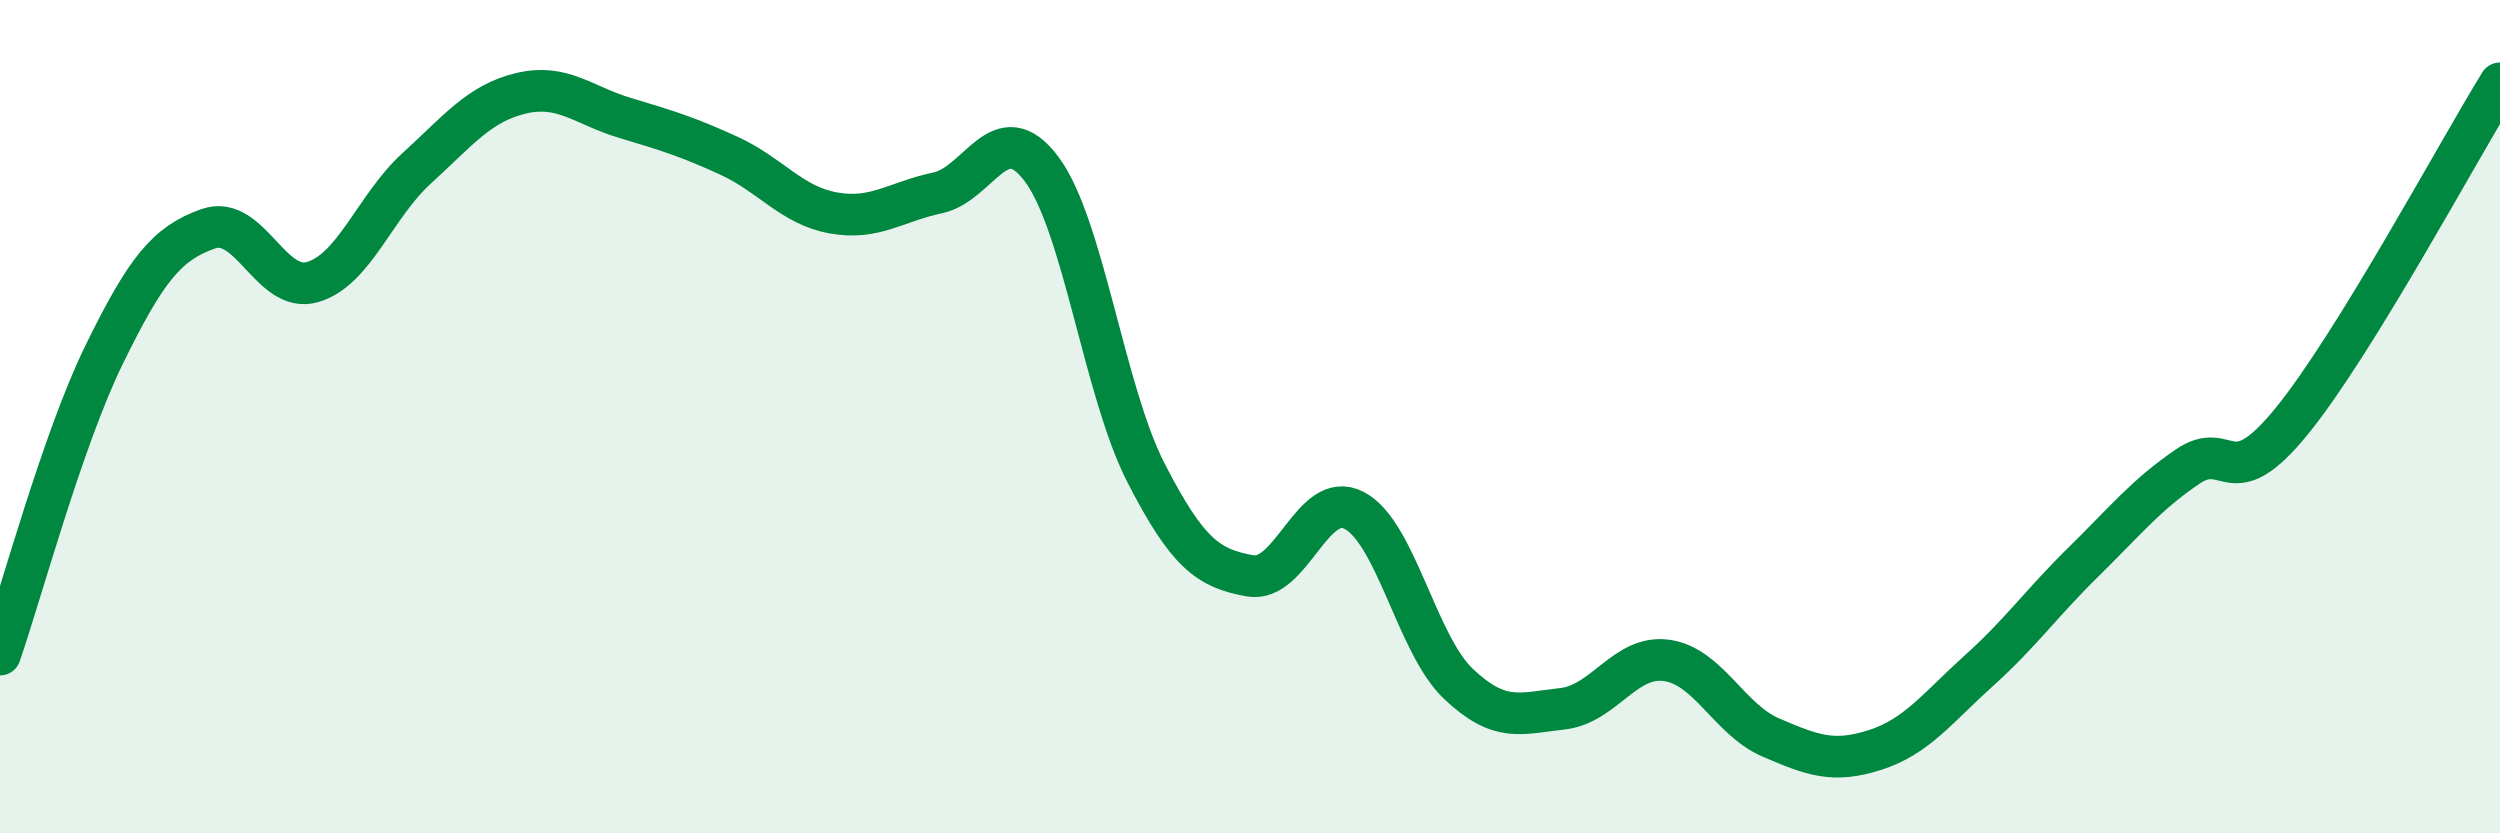
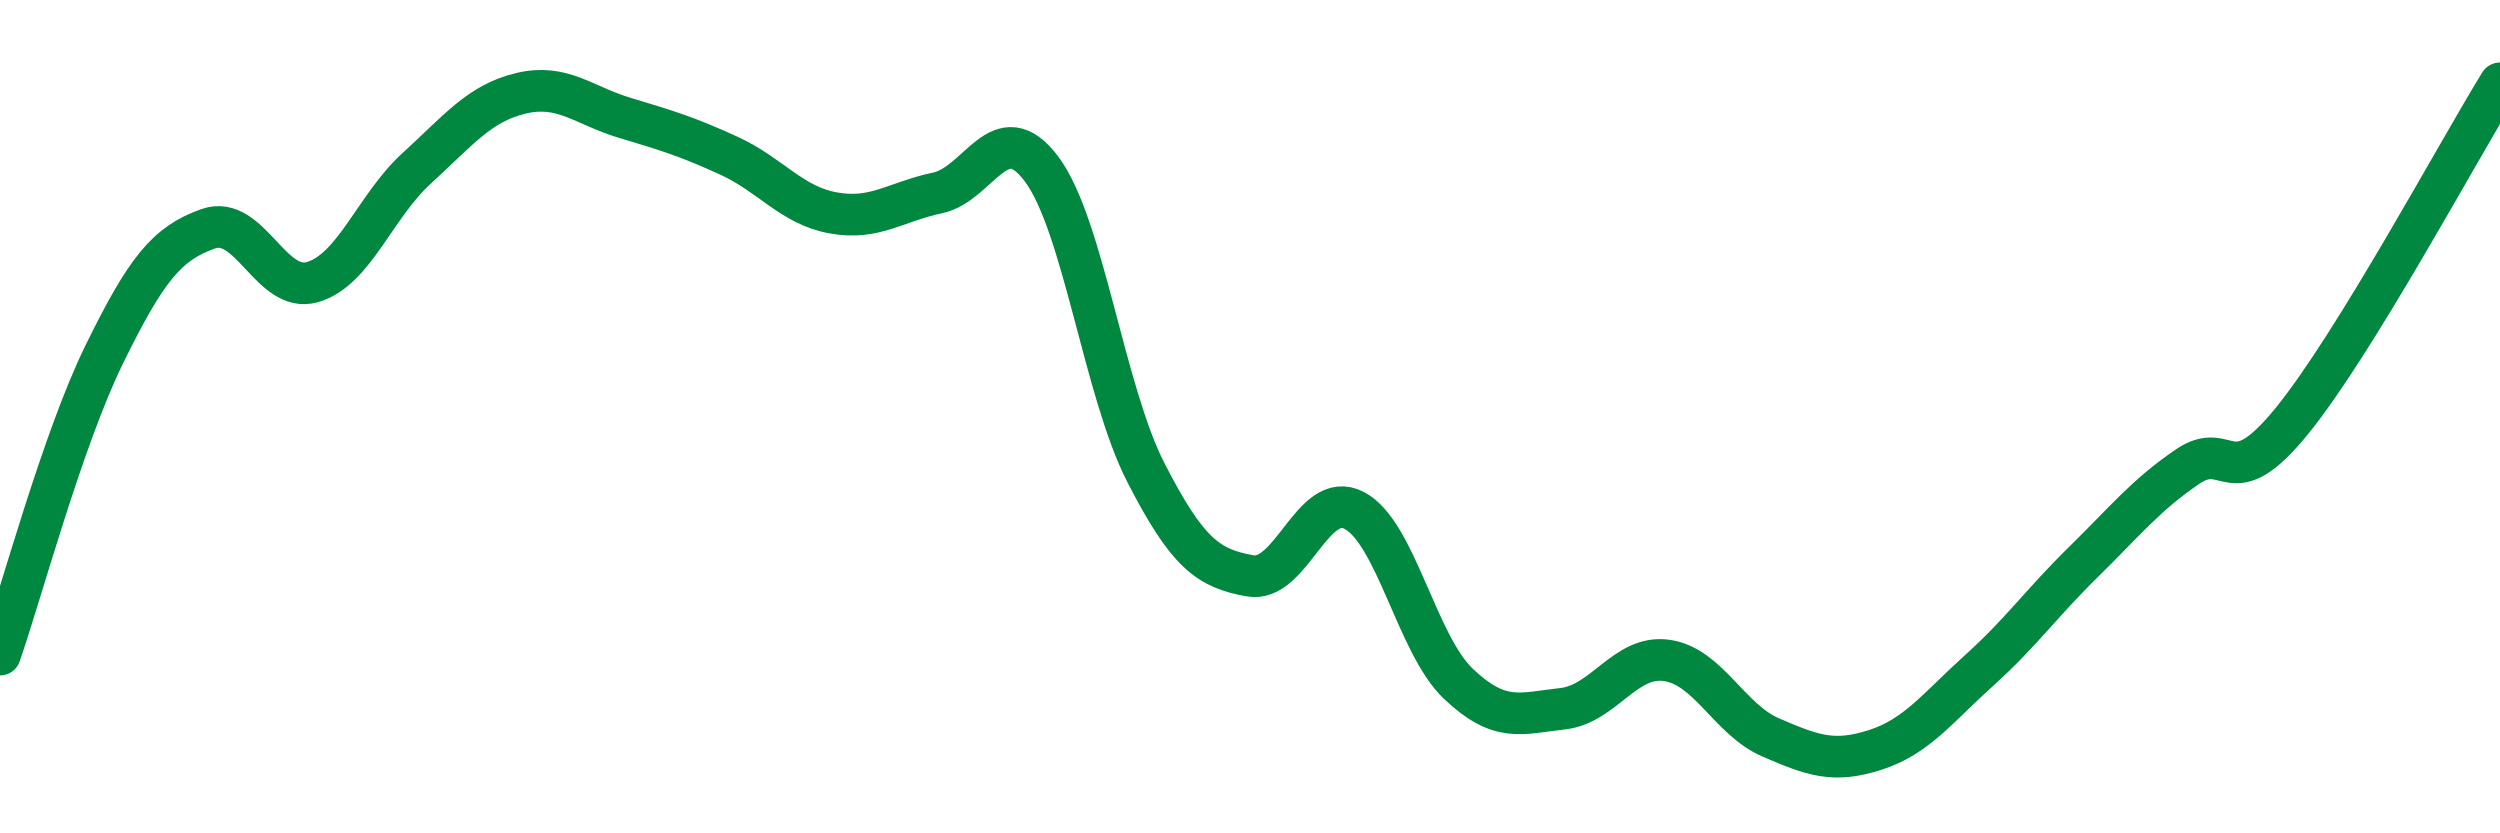
<svg xmlns="http://www.w3.org/2000/svg" width="60" height="20" viewBox="0 0 60 20">
-   <path d="M 0,15.71 C 0.5,14.27 1.5,10.55 2.5,8.51 C 3.5,6.47 4,5.84 5,5.49 C 6,5.14 6.5,7.06 7.5,6.77 C 8.5,6.48 9,4.95 10,4.04 C 11,3.13 11.5,2.48 12.5,2.24 C 13.5,2 14,2.53 15,2.83 C 16,3.13 16.5,3.28 17.5,3.74 C 18.5,4.2 19,4.93 20,5.11 C 21,5.29 21.5,4.84 22.5,4.63 C 23.5,4.42 24,2.72 25,4.06 C 26,5.4 26.5,9.39 27.5,11.34 C 28.5,13.29 29,13.64 30,13.82 C 31,14 31.5,11.73 32.5,12.25 C 33.5,12.77 34,15.46 35,16.41 C 36,17.36 36.5,17.12 37.5,17.01 C 38.5,16.9 39,15.71 40,15.85 C 41,15.99 41.5,17.27 42.5,17.7 C 43.5,18.13 44,18.32 45,18 C 46,17.68 46.5,16.99 47.5,16.09 C 48.5,15.19 49,14.47 50,13.49 C 51,12.51 51.5,11.88 52.5,11.2 C 53.5,10.52 53.5,11.95 55,10.11 C 56.5,8.27 59,3.62 60,2L60 20L0 20Z" fill="#008740" opacity="0.1" stroke-linecap="round" stroke-linejoin="round" />
  <path d="M 0,15.71 C 0.5,14.27 1.5,10.55 2.5,8.51 C 3.5,6.47 4,5.84 5,5.49 C 6,5.14 6.5,7.06 7.5,6.77 C 8.5,6.48 9,4.95 10,4.04 C 11,3.13 11.5,2.48 12.5,2.24 C 13.5,2 14,2.53 15,2.83 C 16,3.13 16.5,3.28 17.5,3.74 C 18.5,4.2 19,4.93 20,5.11 C 21,5.29 21.5,4.84 22.5,4.63 C 23.5,4.42 24,2.72 25,4.06 C 26,5.4 26.5,9.39 27.5,11.34 C 28.5,13.29 29,13.64 30,13.82 C 31,14 31.5,11.73 32.5,12.25 C 33.5,12.77 34,15.46 35,16.41 C 36,17.36 36.5,17.12 37.5,17.01 C 38.5,16.9 39,15.71 40,15.85 C 41,15.99 41.5,17.27 42.5,17.7 C 43.5,18.13 44,18.32 45,18 C 46,17.68 46.5,16.99 47.5,16.09 C 48.5,15.19 49,14.47 50,13.49 C 51,12.51 51.5,11.88 52.5,11.2 C 53.5,10.52 53.5,11.95 55,10.11 C 56.5,8.27 59,3.62 60,2" stroke="#008740" stroke-width="1" fill="none" stroke-linecap="round" stroke-linejoin="round" />
</svg>